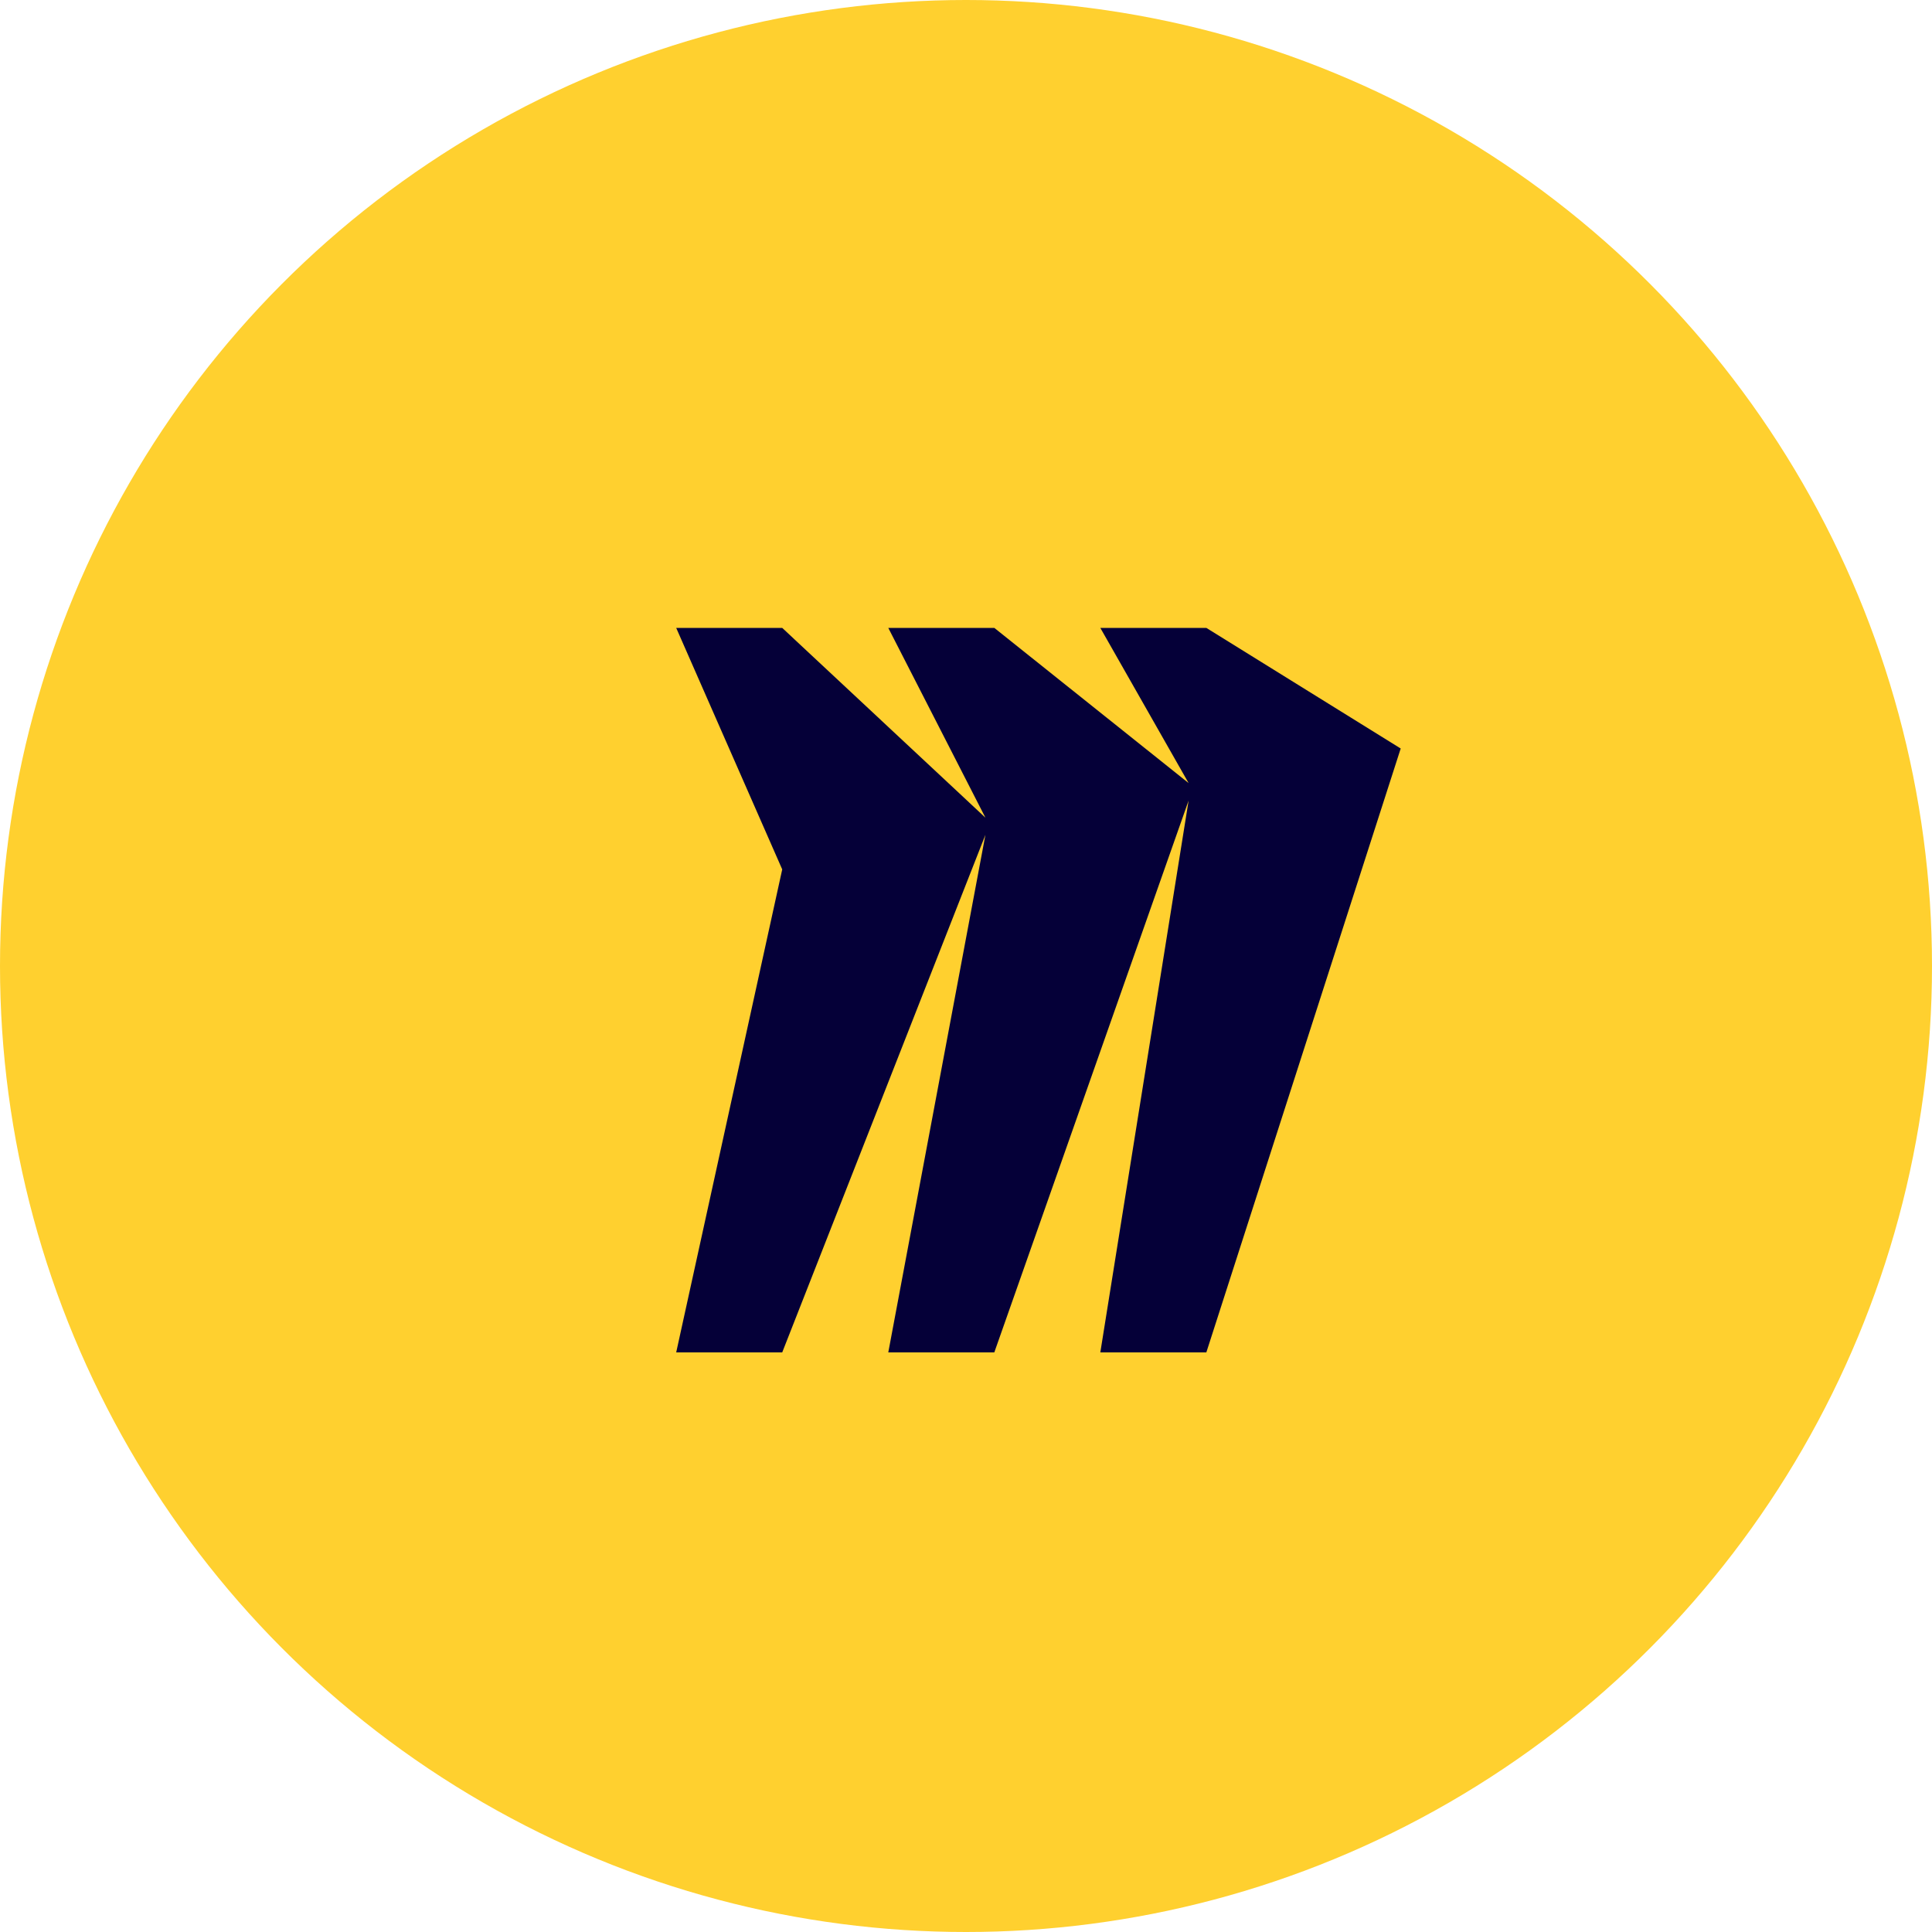
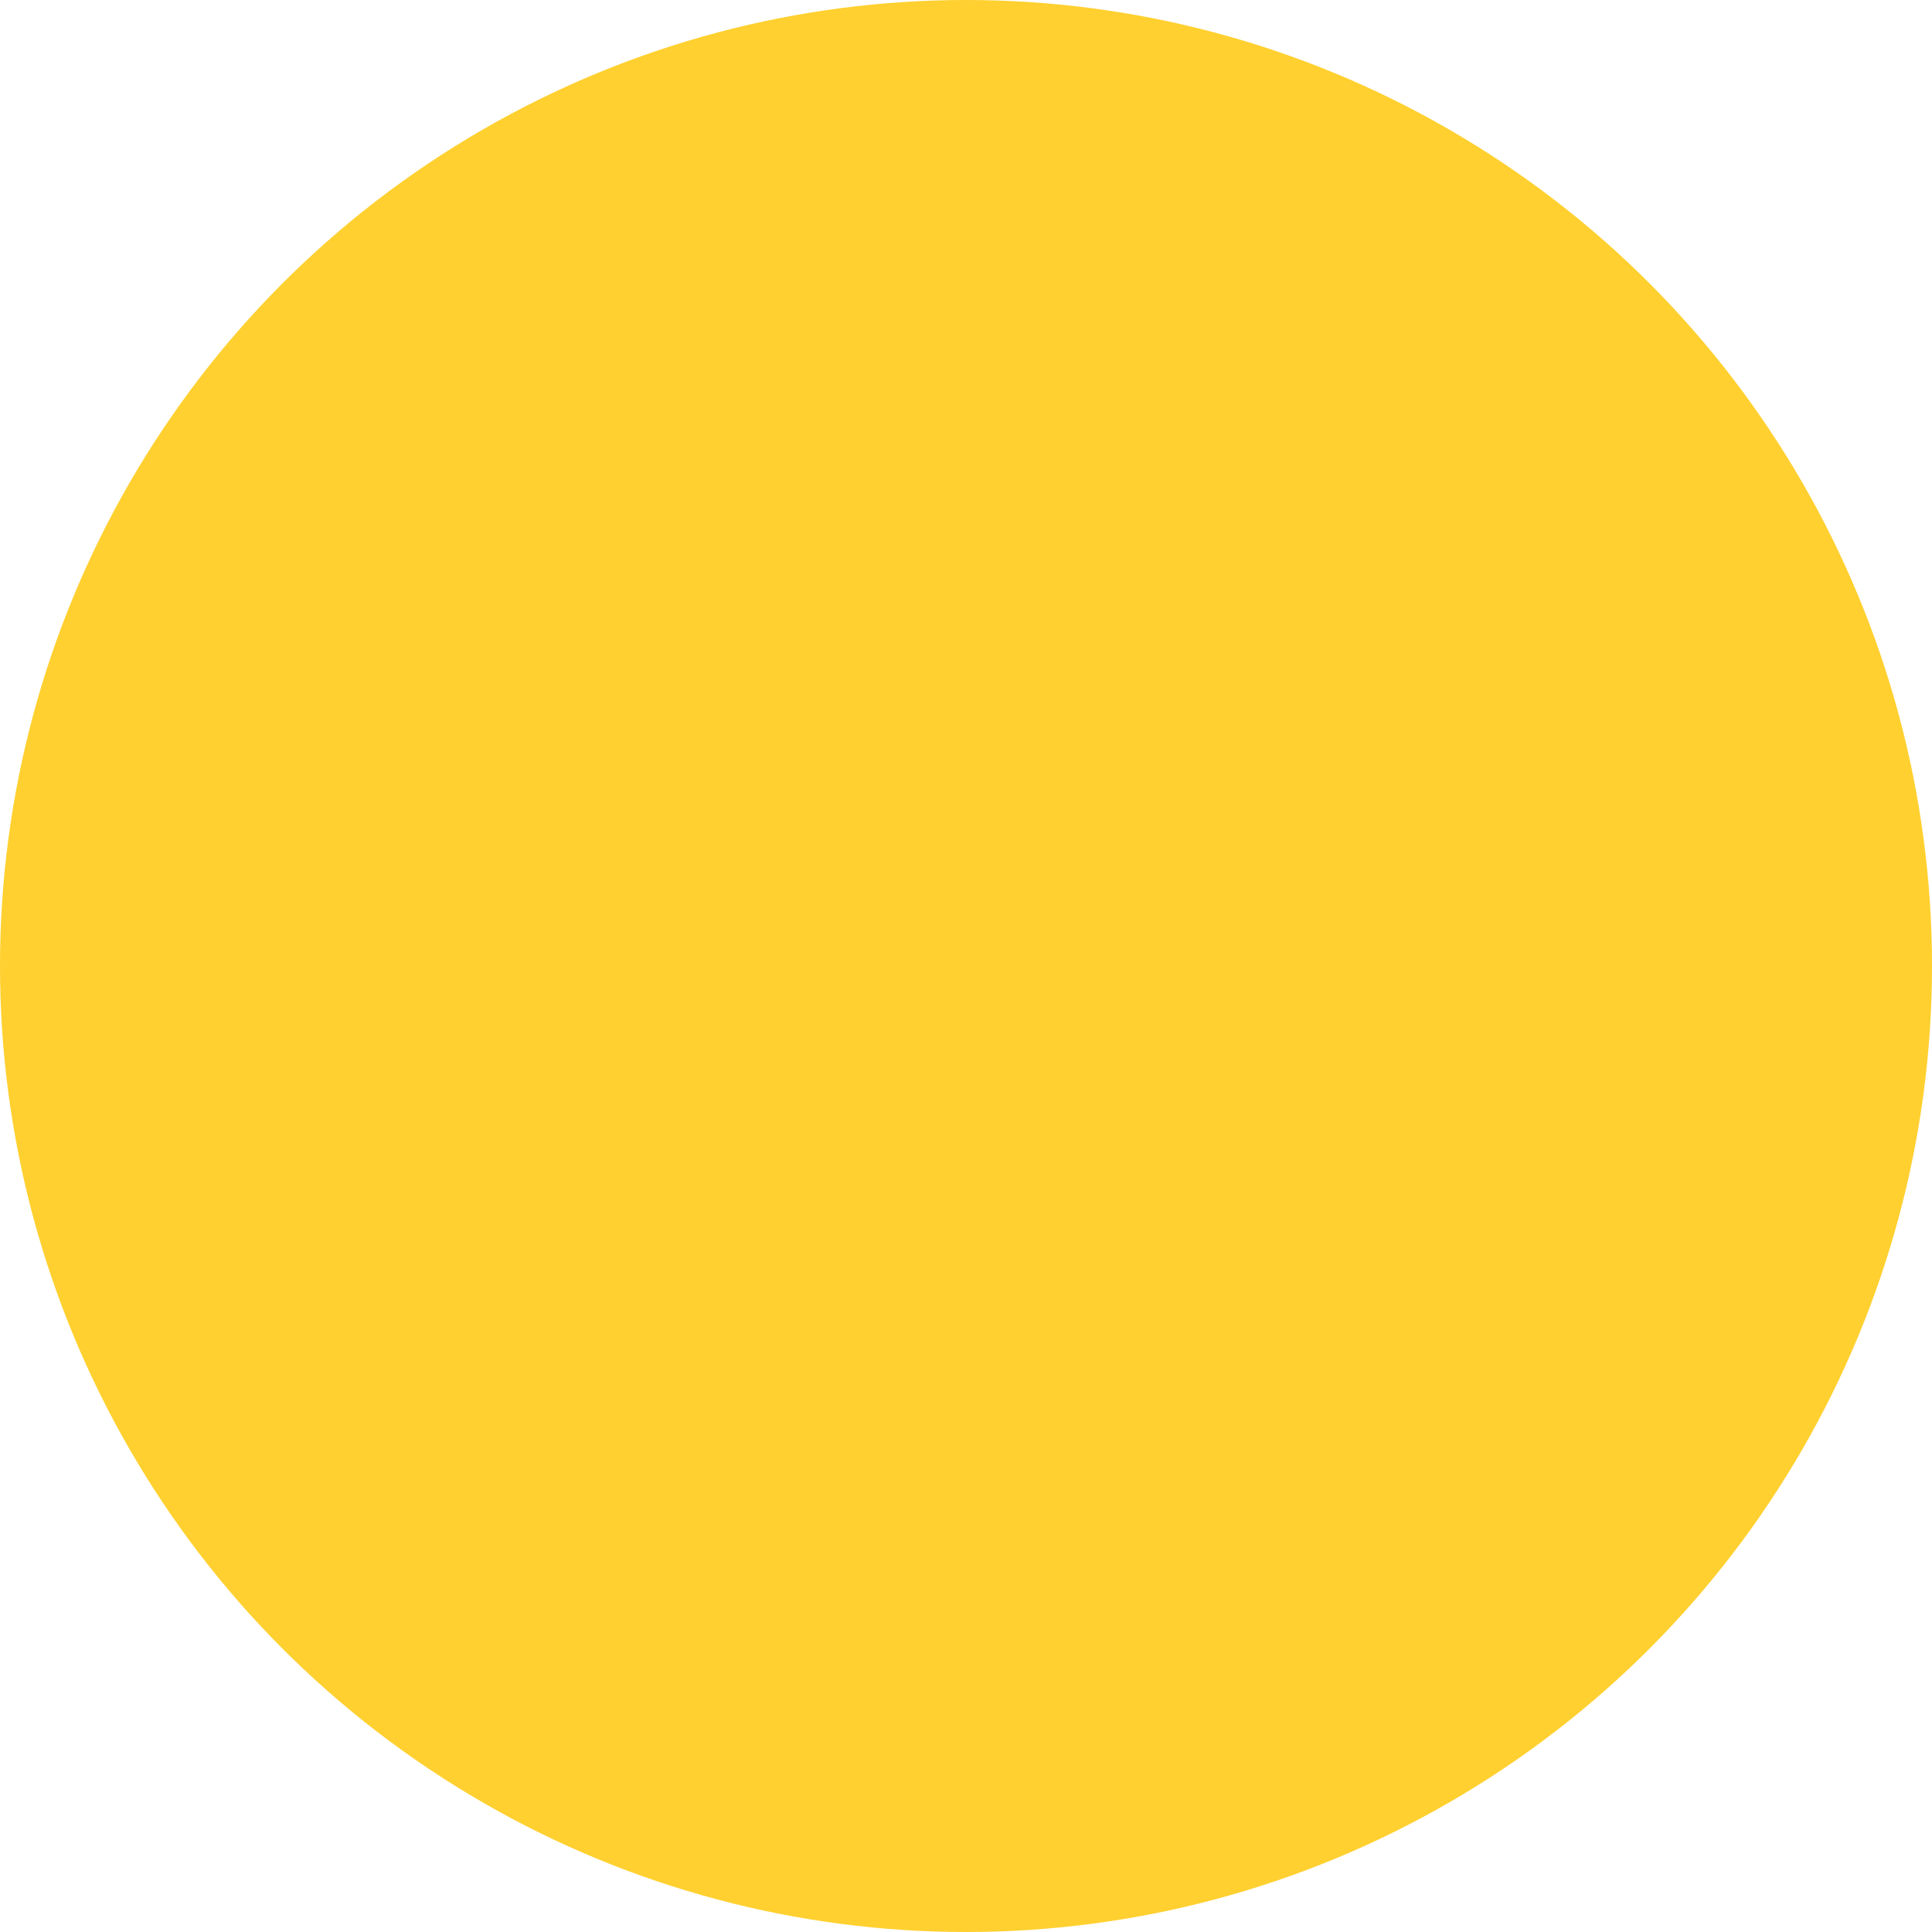
<svg xmlns="http://www.w3.org/2000/svg" width="40" height="40">
  <g fill="none" fill-rule="evenodd">
    <circle cx="20" cy="20" r="20" fill="#FFD02F" />
-     <path fill="#050038" fill-rule="nonzero" d="M24.976 13h-2.195l1.828 3.213L20.586 13h-2.195l2.011 3.929L16.195 13H14l2.195 5L14 28h2.195l4.207-10.716L18.391 28h2.195l4.023-11.426L22.781 28h2.195L29 15.497z" />
  </g>
</svg>